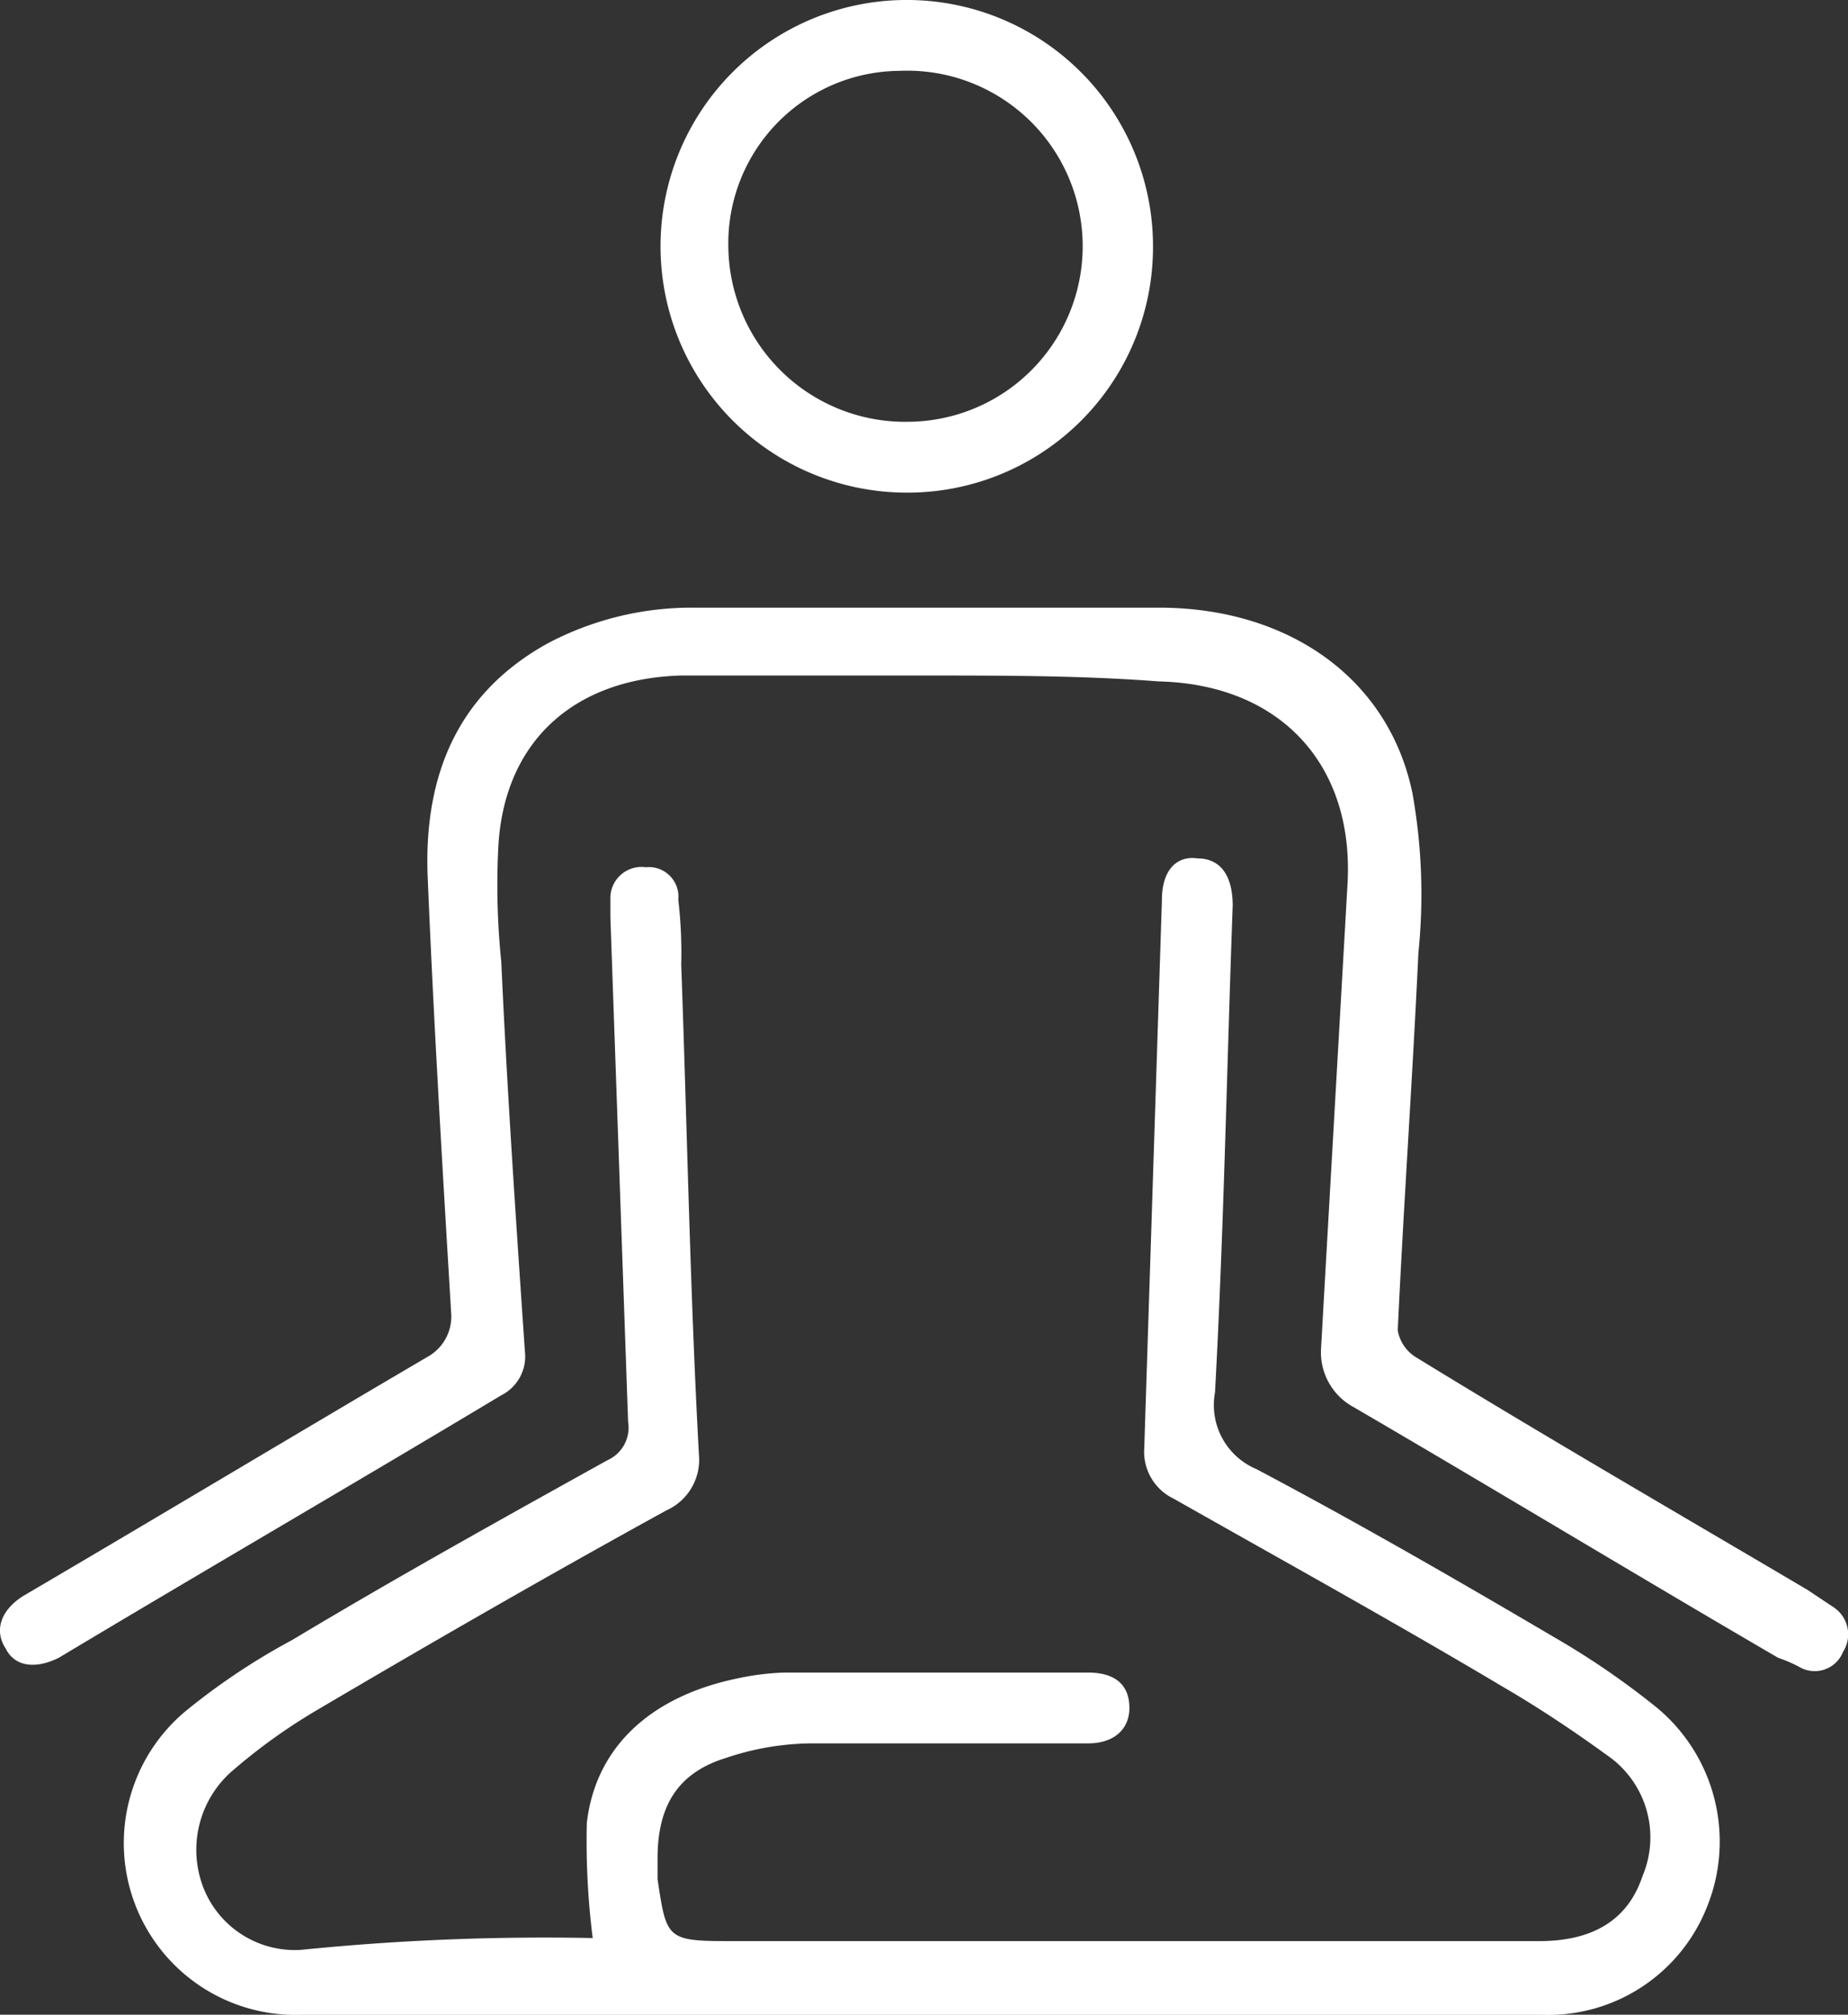
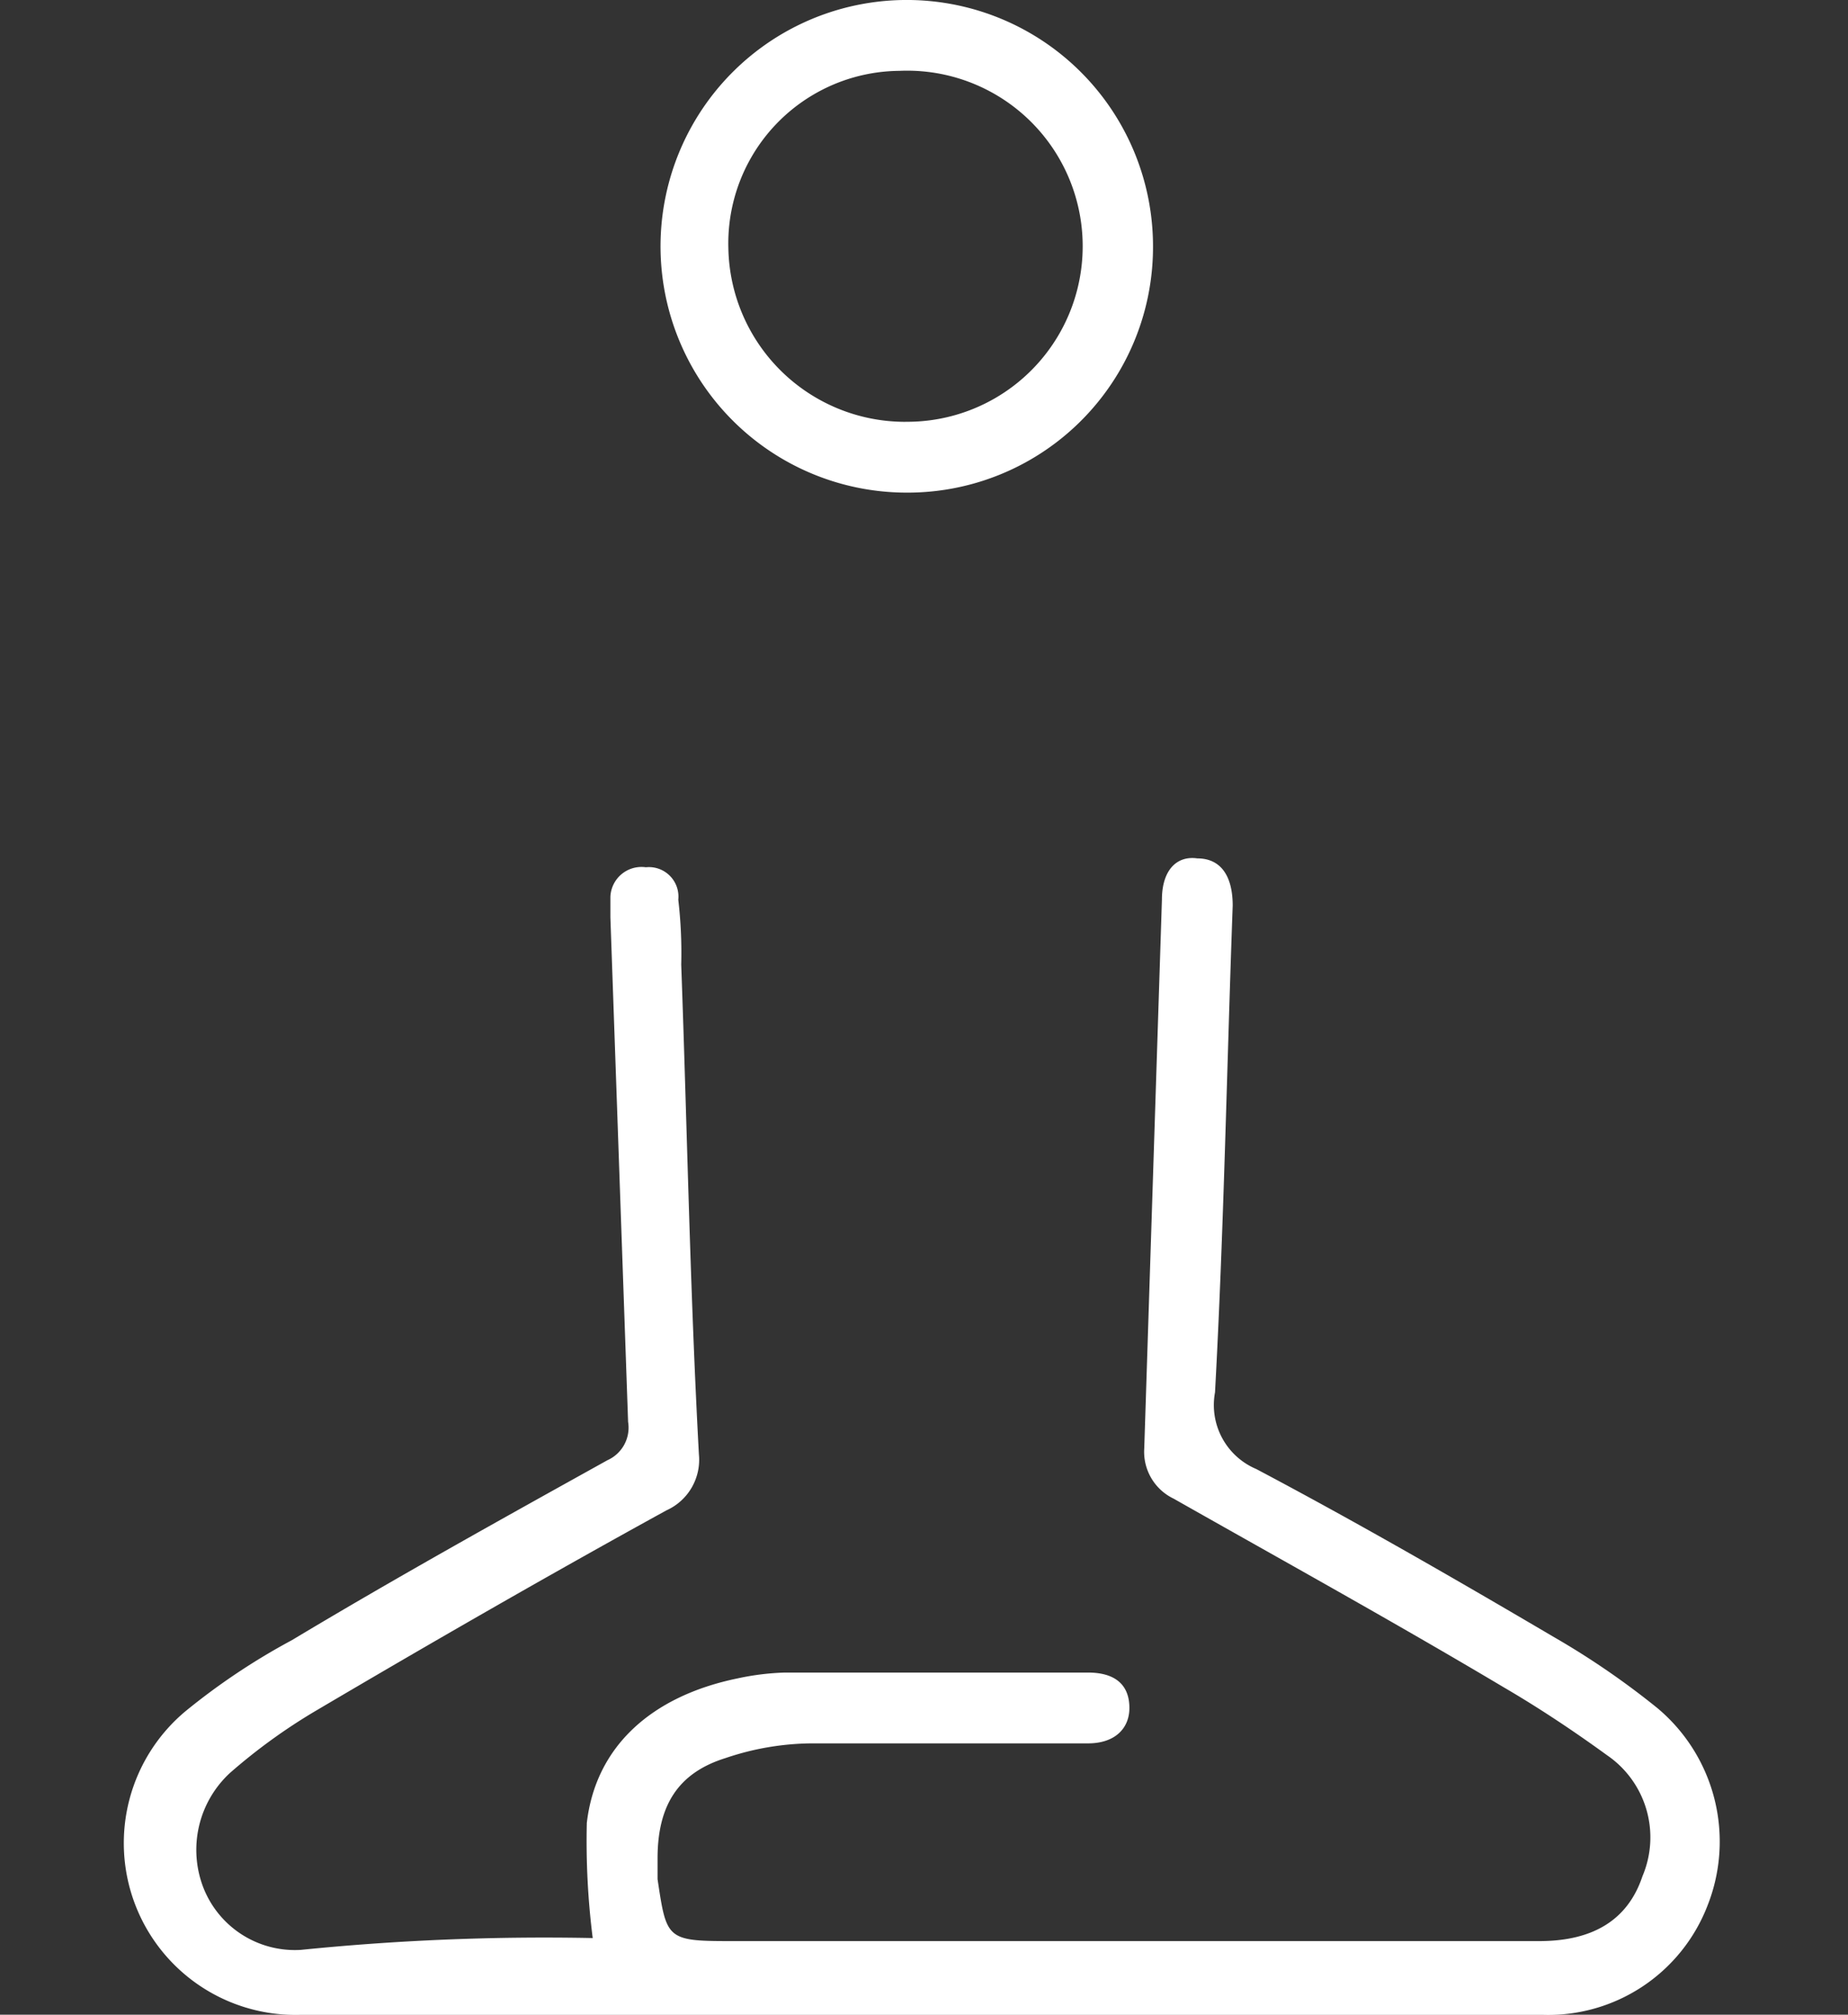
<svg xmlns="http://www.w3.org/2000/svg" width="70.448" height="76.778" viewBox="0 0 70.448 76.778">
  <rect x="0" y="0" width="70.448" height="76.778" fill="#333333" stroke="none" />
  <g id="YOGA_CENTRE" data-name="YOGA CENTRE" transform="translate(-5.8 -3.5)">
    <path id="Path_12514" data-name="Path 12514" d="M27.875,73.745a29.391,29.391,0,0,1-.225-4.384c.337-2.923,2.473-4.834,5.733-5.508a9.839,9.839,0,0,1,1.8-.225H46.76c1.012,0,1.574.45,1.574,1.349,0,.787-.562,1.349-1.574,1.349H36.193a10.444,10.444,0,0,0-3.26.562c-1.8.562-2.586,1.8-2.586,3.822V71.5c.337,2.248.337,2.361,2.7,2.361H63.959c2.023,0,3.372-.787,3.934-2.473a3.791,3.791,0,0,0-1.349-4.609c-1.237-.9-2.586-1.8-3.934-2.586C58.451,61.717,54.179,59.356,50.02,57A1.978,1.978,0,0,1,48.9,55.084l.674-20.909c0-1.124.562-1.686,1.349-1.574.9,0,1.349.674,1.349,1.8-.225,6.183-.337,12.365-.674,18.548a2.646,2.646,0,0,0,1.574,2.923c3.822,2.023,7.532,4.159,11.354,6.408a30.513,30.513,0,0,1,3.934,2.7,6.63,6.63,0,0,1,1.911,7.532,6.511,6.511,0,0,1-6.3,4.159H16.746a6.547,6.547,0,0,1-4.384-11.579,25.348,25.348,0,0,1,4.047-2.7c3.934-2.361,7.981-4.609,12.028-6.857a1.359,1.359,0,0,0,.787-1.461L28.549,34.85v-.787A1.186,1.186,0,0,1,29.9,32.939a1.125,1.125,0,0,1,1.237,1.237,17.405,17.405,0,0,1,.112,2.473c.225,6.183.337,12.478.674,18.661a2.114,2.114,0,0,1-1.237,2.136c-4.5,2.473-8.993,5.059-13.377,7.644a21.818,21.818,0,0,0-3.26,2.361,3.988,3.988,0,0,0-1.012,4.384,3.748,3.748,0,0,0,3.71,2.361A92.125,92.125,0,0,1,27.875,73.745Z" transform="translate(0.52 3.611)" fill="#fff" />
-     <path id="Path_12515" data-name="Path 12515" d="M40.985,26.686H31.767c-4.047.112-6.745,2.473-6.97,6.52a28.567,28.567,0,0,0,.112,4.384c.225,4.946.562,9.892.9,14.839a1.659,1.659,0,0,1-.9,1.686c-5.621,3.372-11.241,6.632-16.862,10-.9.45-1.686.337-2.023-.337-.45-.674-.225-1.461.674-2.023,5.171-3.035,10.23-6.07,15.4-9.105a1.756,1.756,0,0,0,.9-1.686c-.337-5.621-.674-11.241-.9-16.75-.112-3.71,1.124-6.857,4.609-8.768A11.739,11.739,0,0,1,32.217,24.1H49.978c4.946,0,8.768,2.7,9.668,7.082a21.841,21.841,0,0,1,.225,6.07c-.225,4.834-.562,9.555-.787,14.389a1.5,1.5,0,0,0,.674,1.012c4.946,3.035,10,5.958,14.951,8.881l1.012.674a1.238,1.238,0,0,1,.337,1.686,1.161,1.161,0,0,1-1.686.562,5.481,5.481,0,0,0-.787-.337c-5.4-3.148-10.792-6.408-16.187-9.555a2.373,2.373,0,0,1-1.237-2.248c.337-5.958.674-11.8,1.012-17.761.225-4.5-2.586-7.532-7.194-7.644C47.056,26.686,44.02,26.686,40.985,26.686Z" transform="translate(0 2.557)" fill="#fff" />
    <path id="Path_12516" data-name="Path 12516" d="M37.543,22.273a9.387,9.387,0,1,1,9.443-9.33A9.357,9.357,0,0,1,37.543,22.273Zm0-2.7A6.69,6.69,0,1,0,37.318,6.2a6.576,6.576,0,0,0-6.52,6.745A6.741,6.741,0,0,0,37.543,19.575Z" transform="translate(2.768 0)" fill="#fff" />
  </g>
</svg>